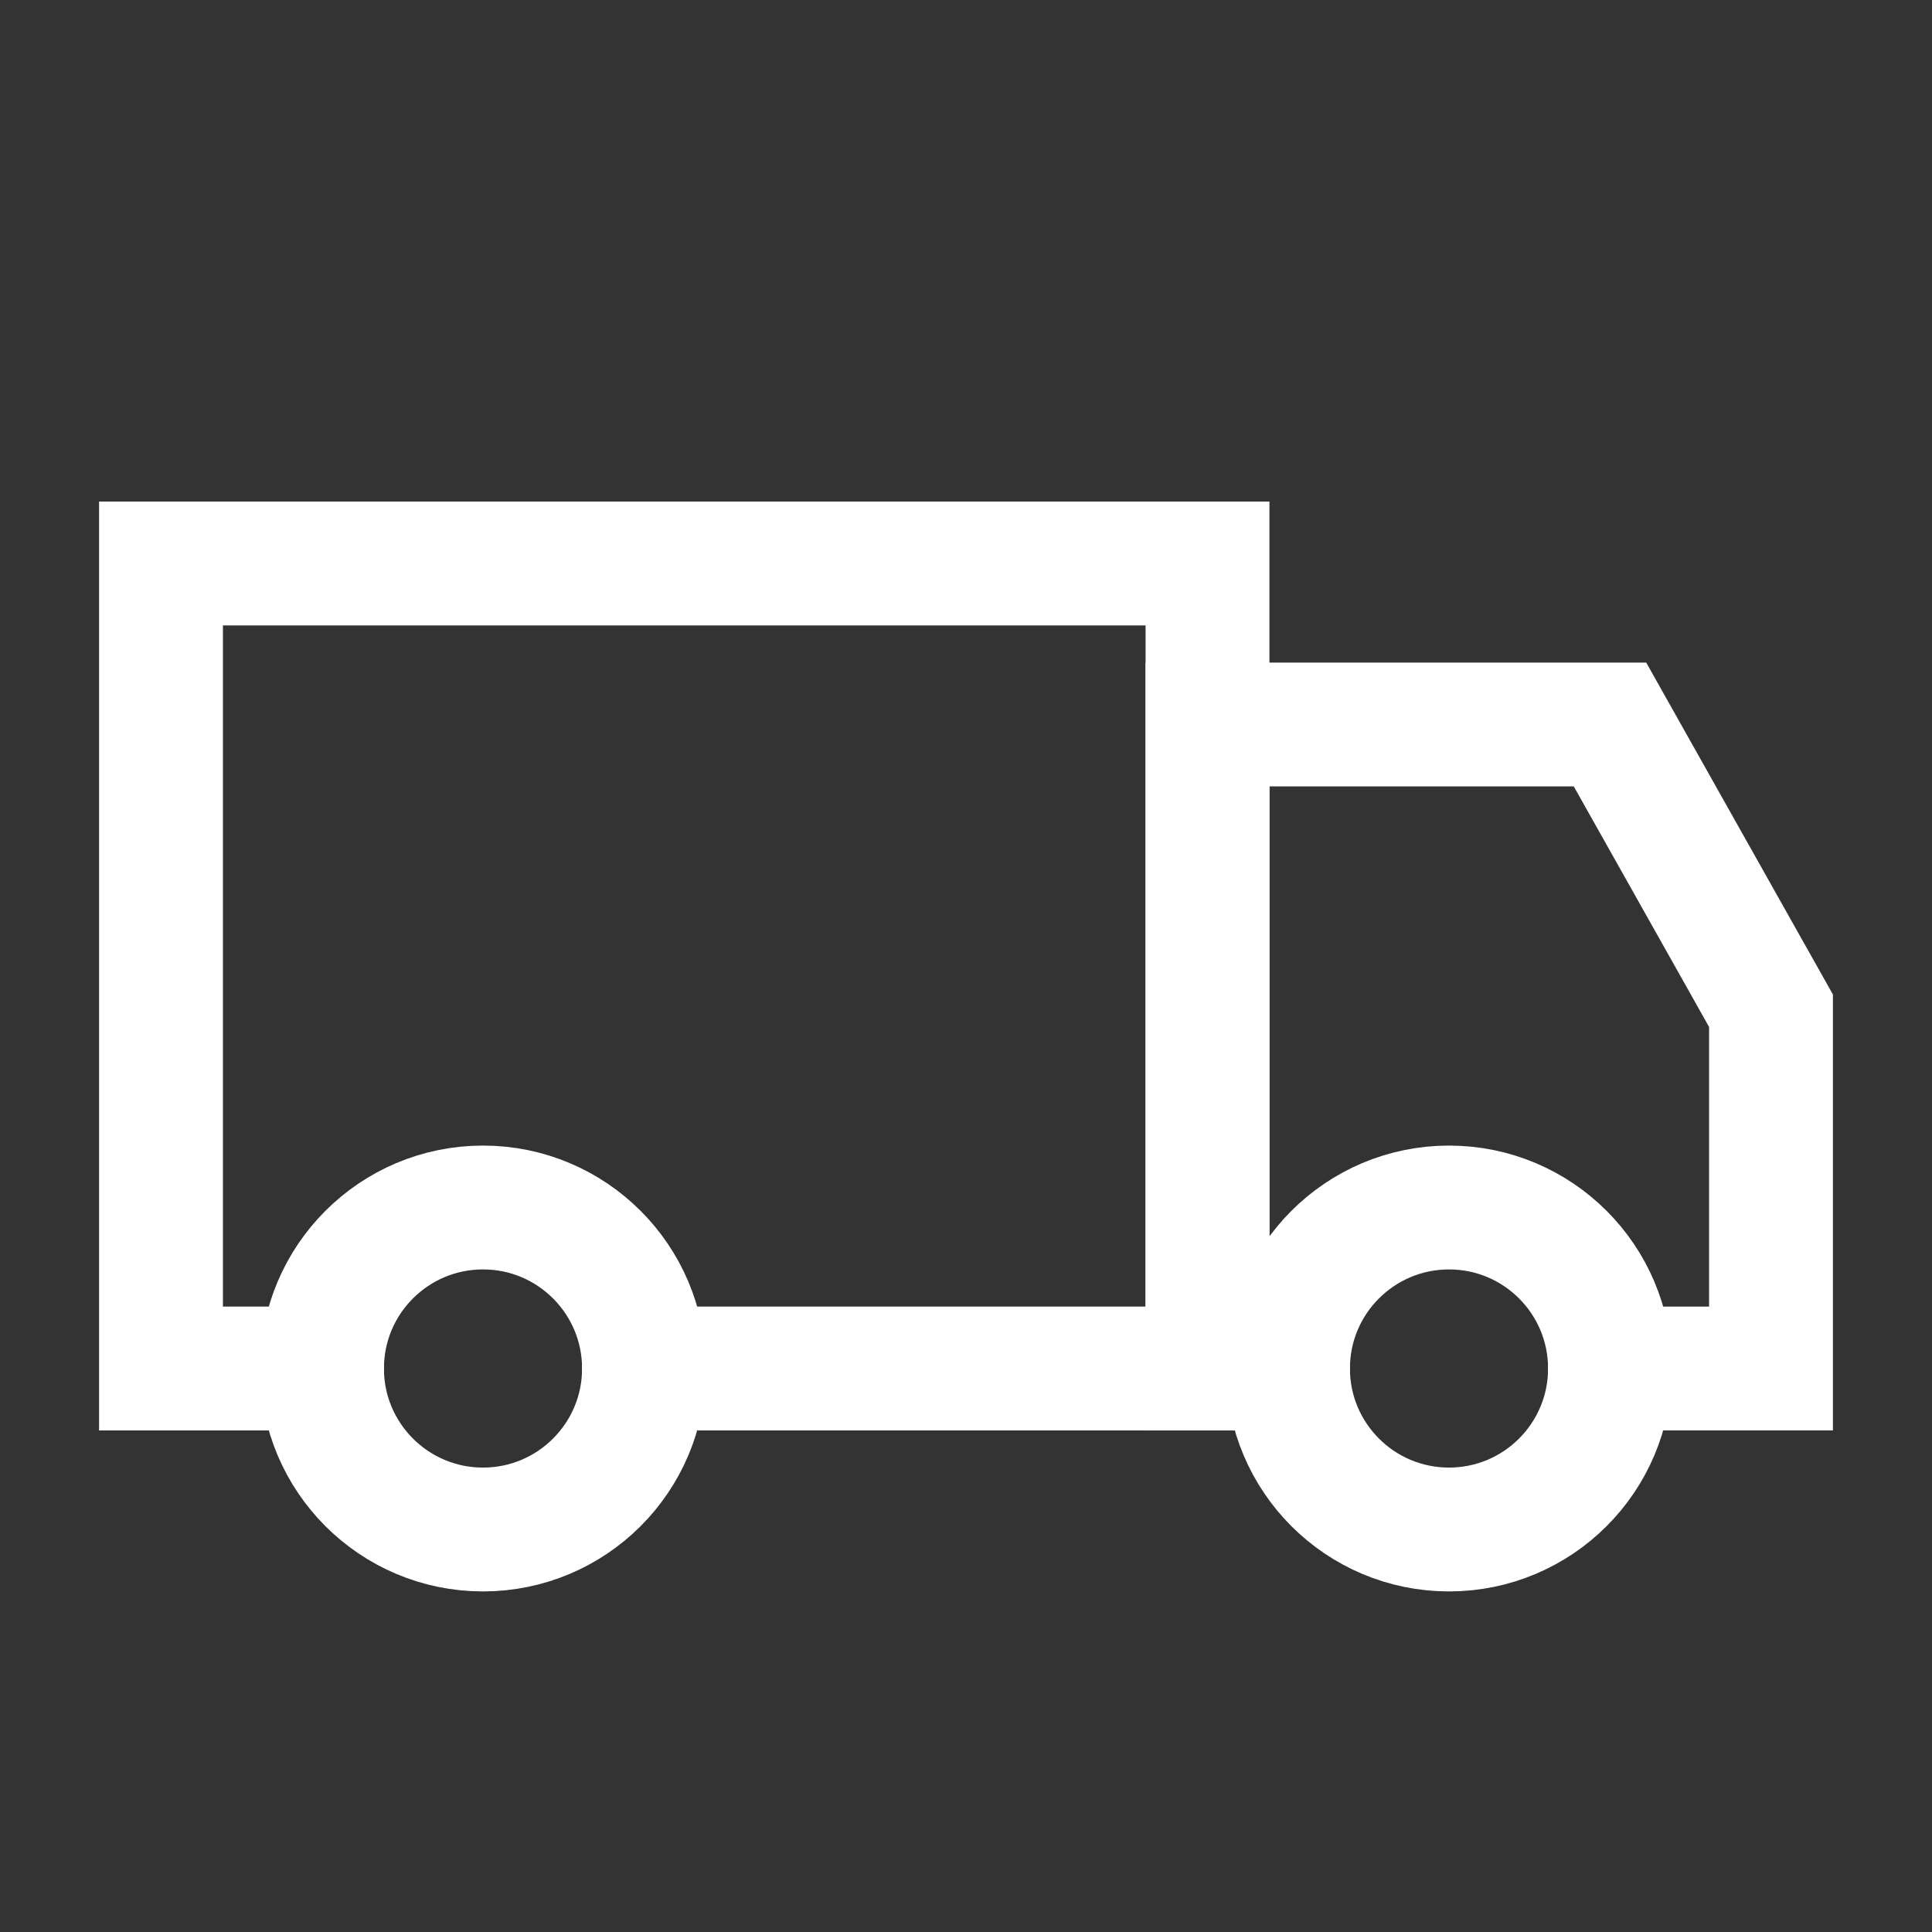
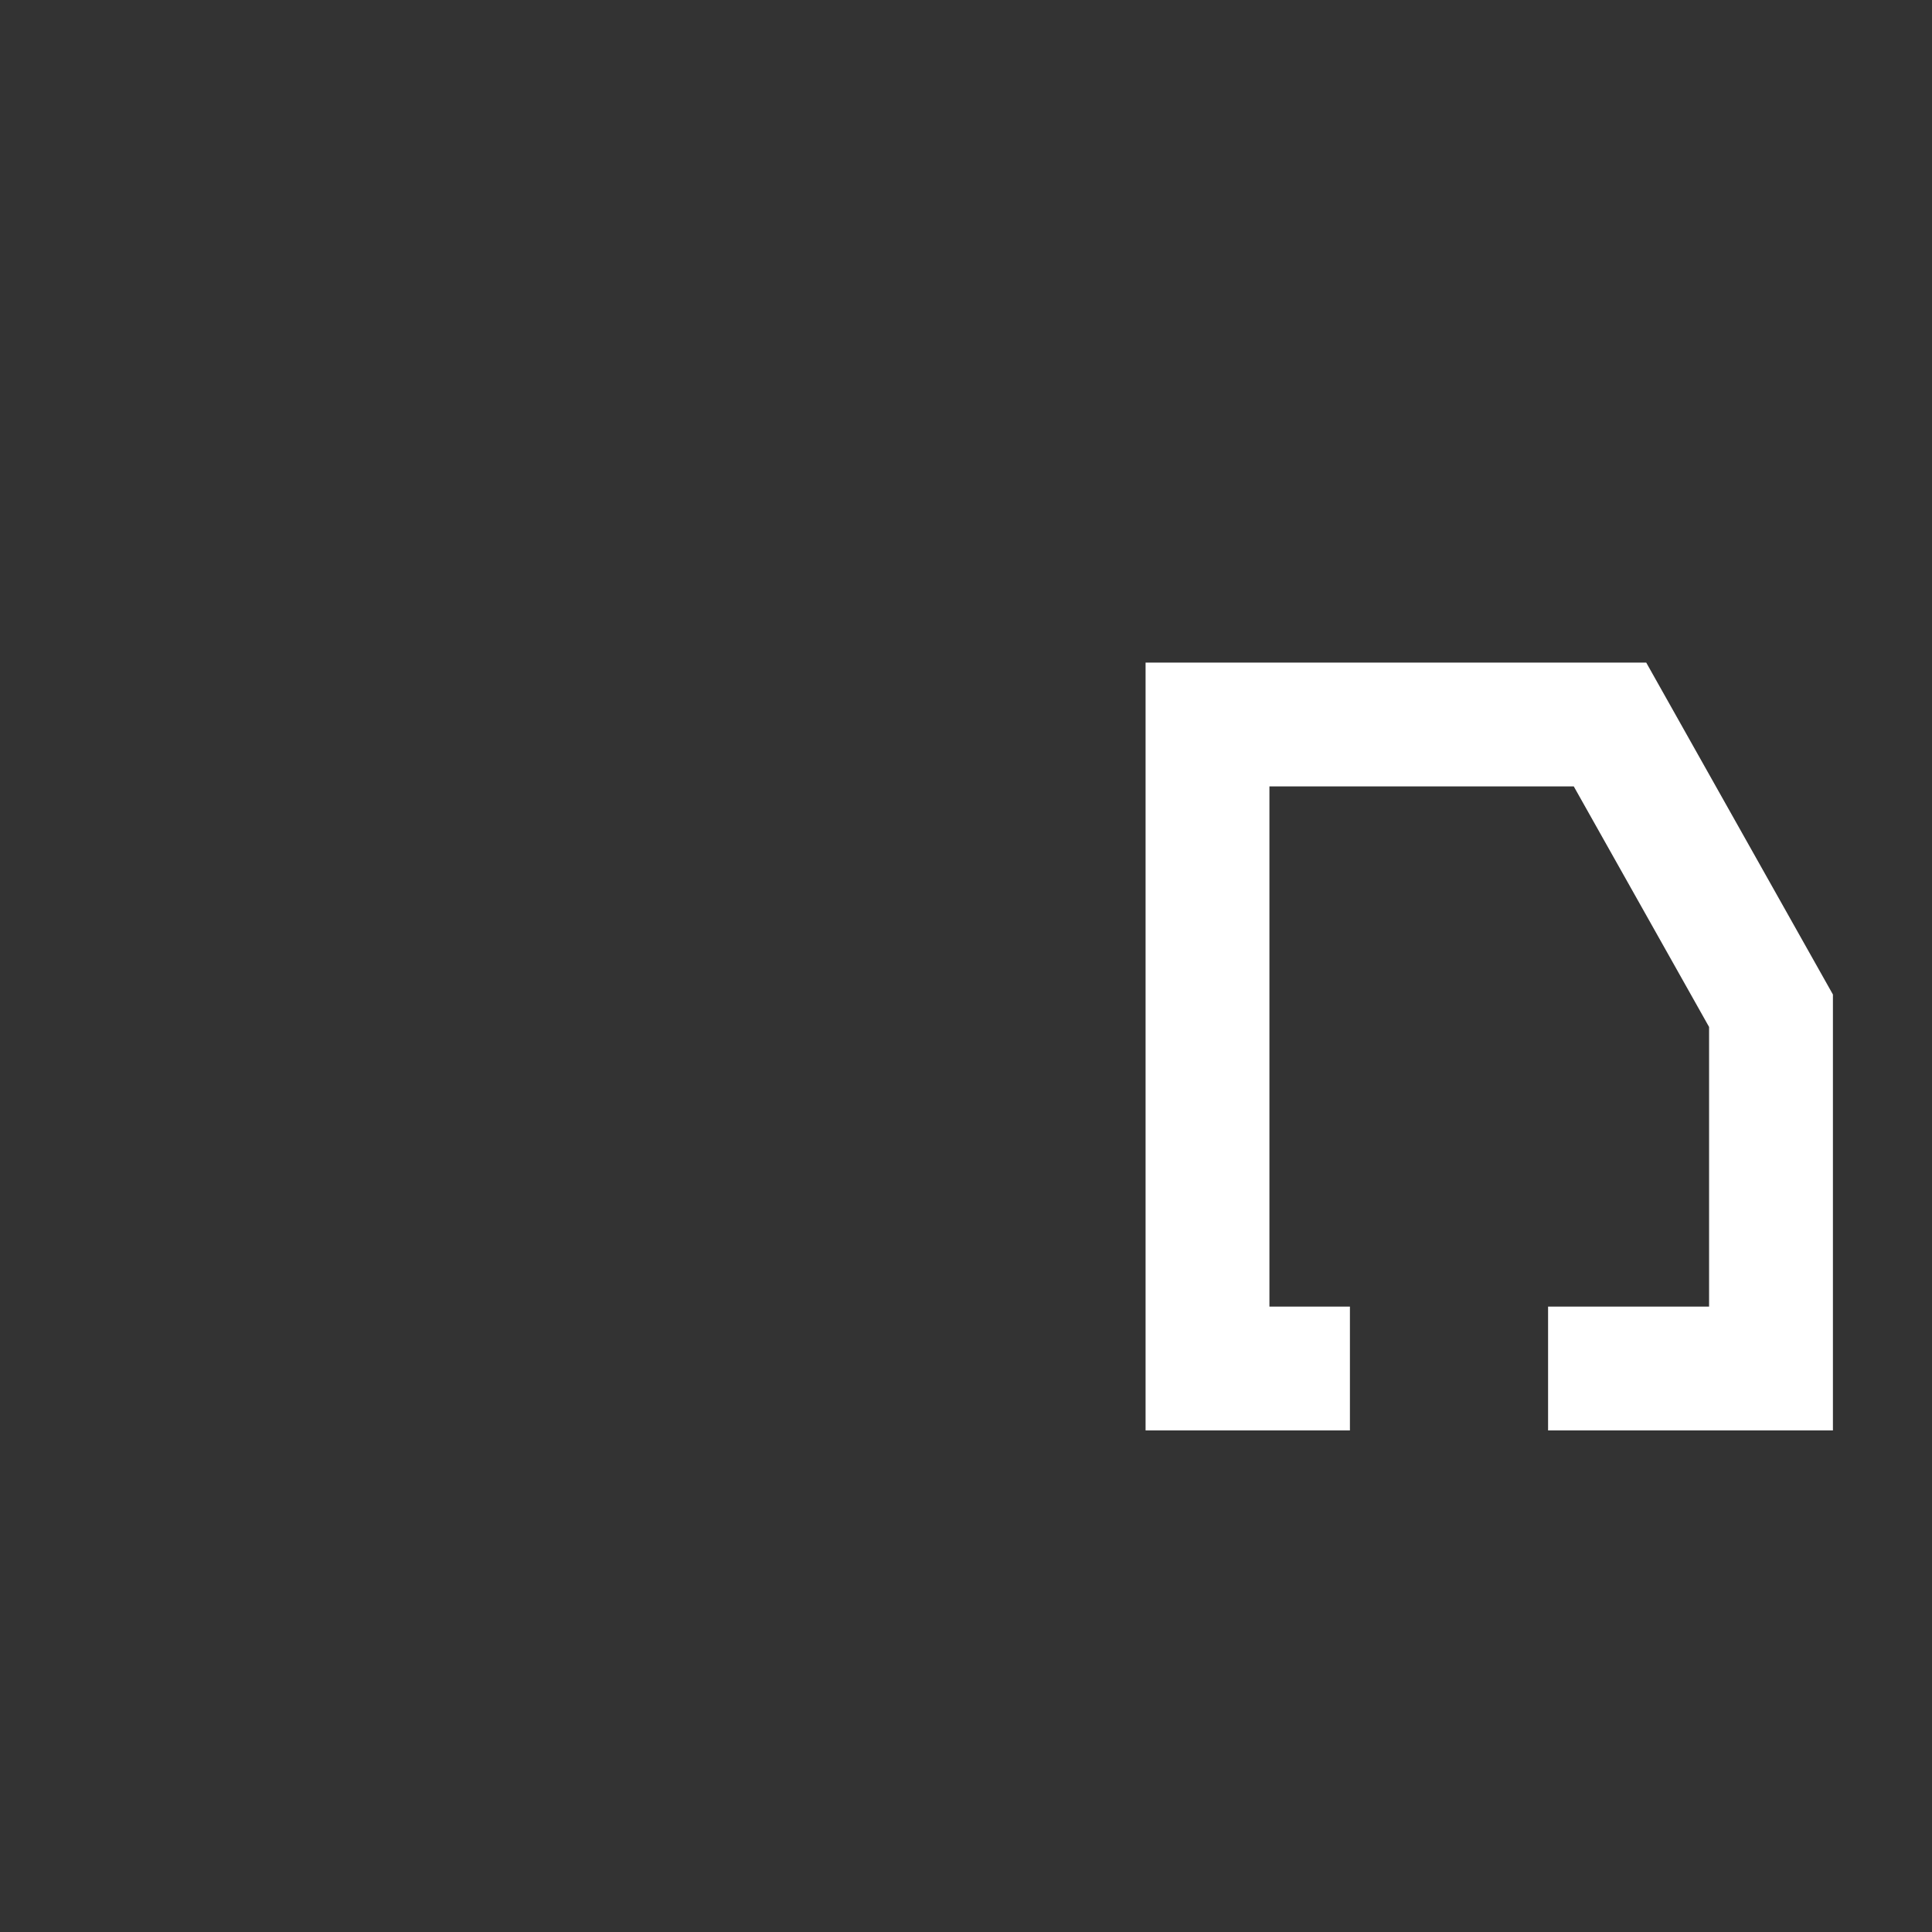
<svg xmlns="http://www.w3.org/2000/svg" width="39" height="39" viewBox="0 0 39 39" fill="none">
  <rect x="0" y="0" width="39" height="39" fill="#333333" stroke="none" />
-   <path d="M6.5 27.625H3.25V11.375H24.375V27.625H13" stroke="white" stroke-width="2.5" stroke-linecap="square" />
  <path d="M32.5 27.625H35.75V20.403L32.5 14.625H24.375V27.625H26" stroke="white" stroke-width="2.5" stroke-linecap="square" />
-   <path d="M9.75 30.875C11.545 30.875 13 29.42 13 27.625C13 25.83 11.545 24.375 9.75 24.375C7.955 24.375 6.5 25.83 6.5 27.625C6.5 29.42 7.955 30.875 9.75 30.875Z" stroke="white" stroke-width="2.5" stroke-linecap="square" />
-   <path d="M29.25 30.875C31.045 30.875 32.5 29.42 32.5 27.625C32.5 25.83 31.045 24.375 29.25 24.375C27.455 24.375 26 25.83 26 27.625C26 29.42 27.455 30.875 29.25 30.875Z" stroke="white" stroke-width="2.5" stroke-linecap="square" />
</svg>